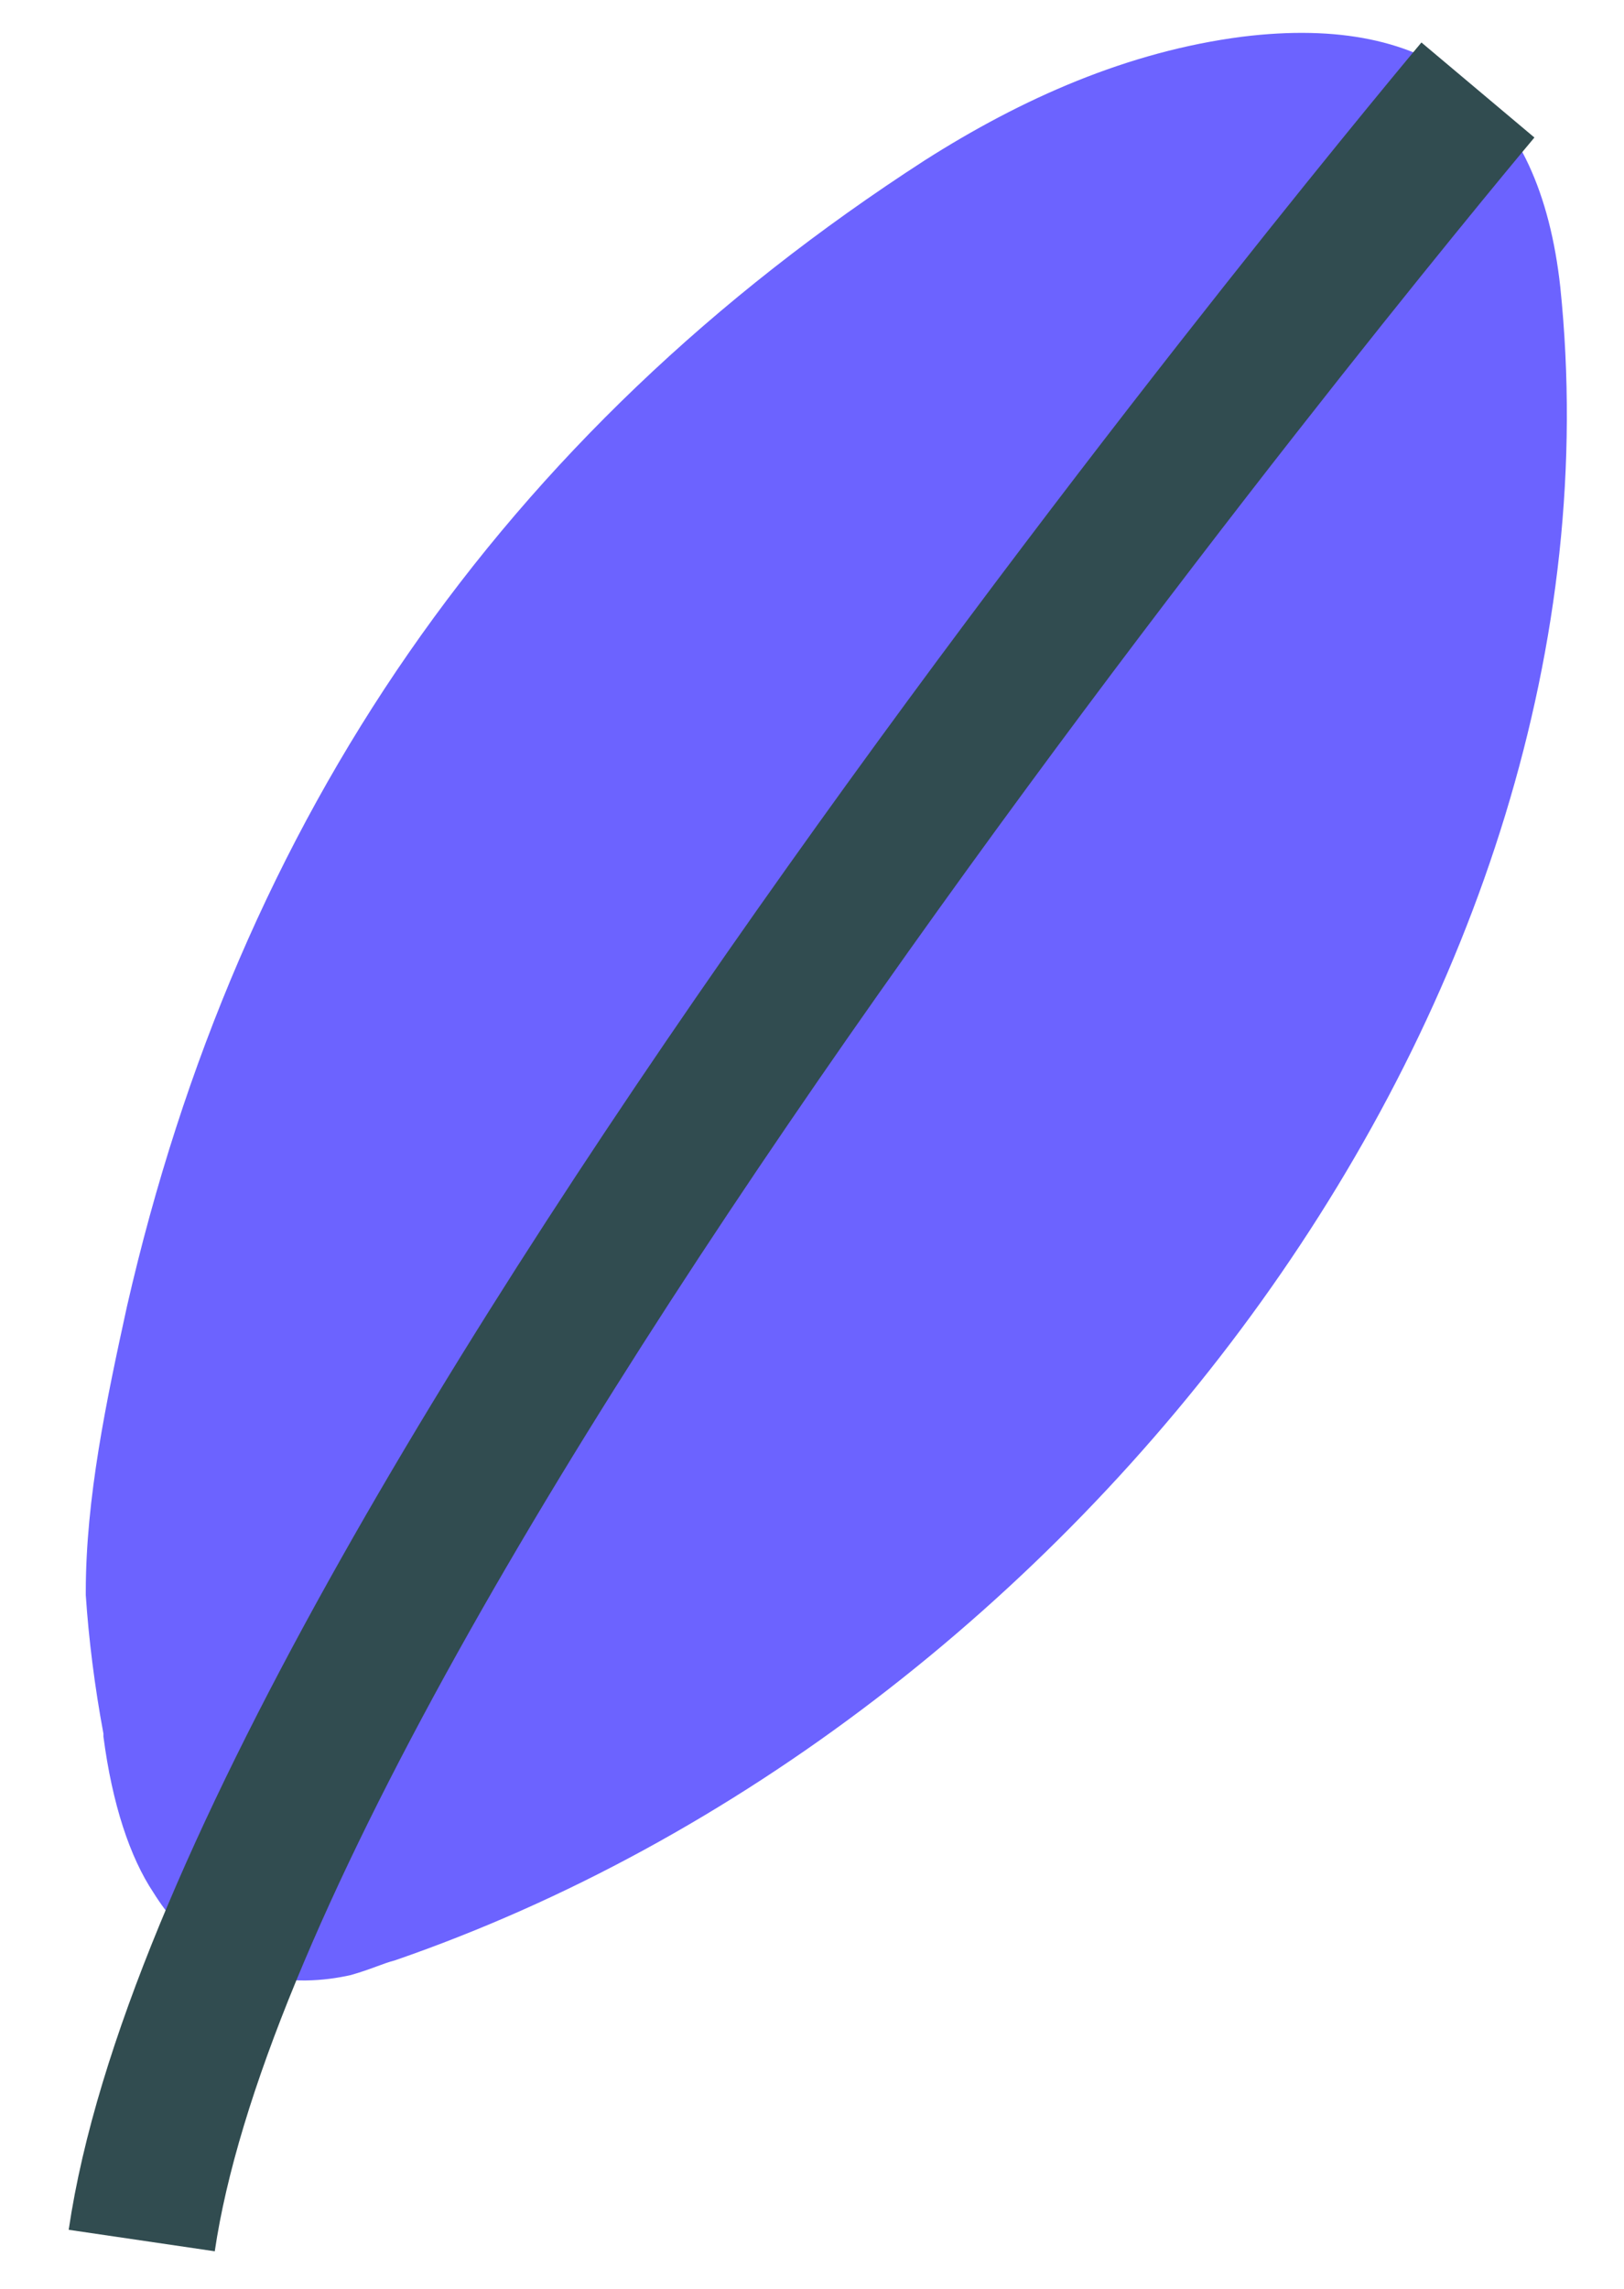
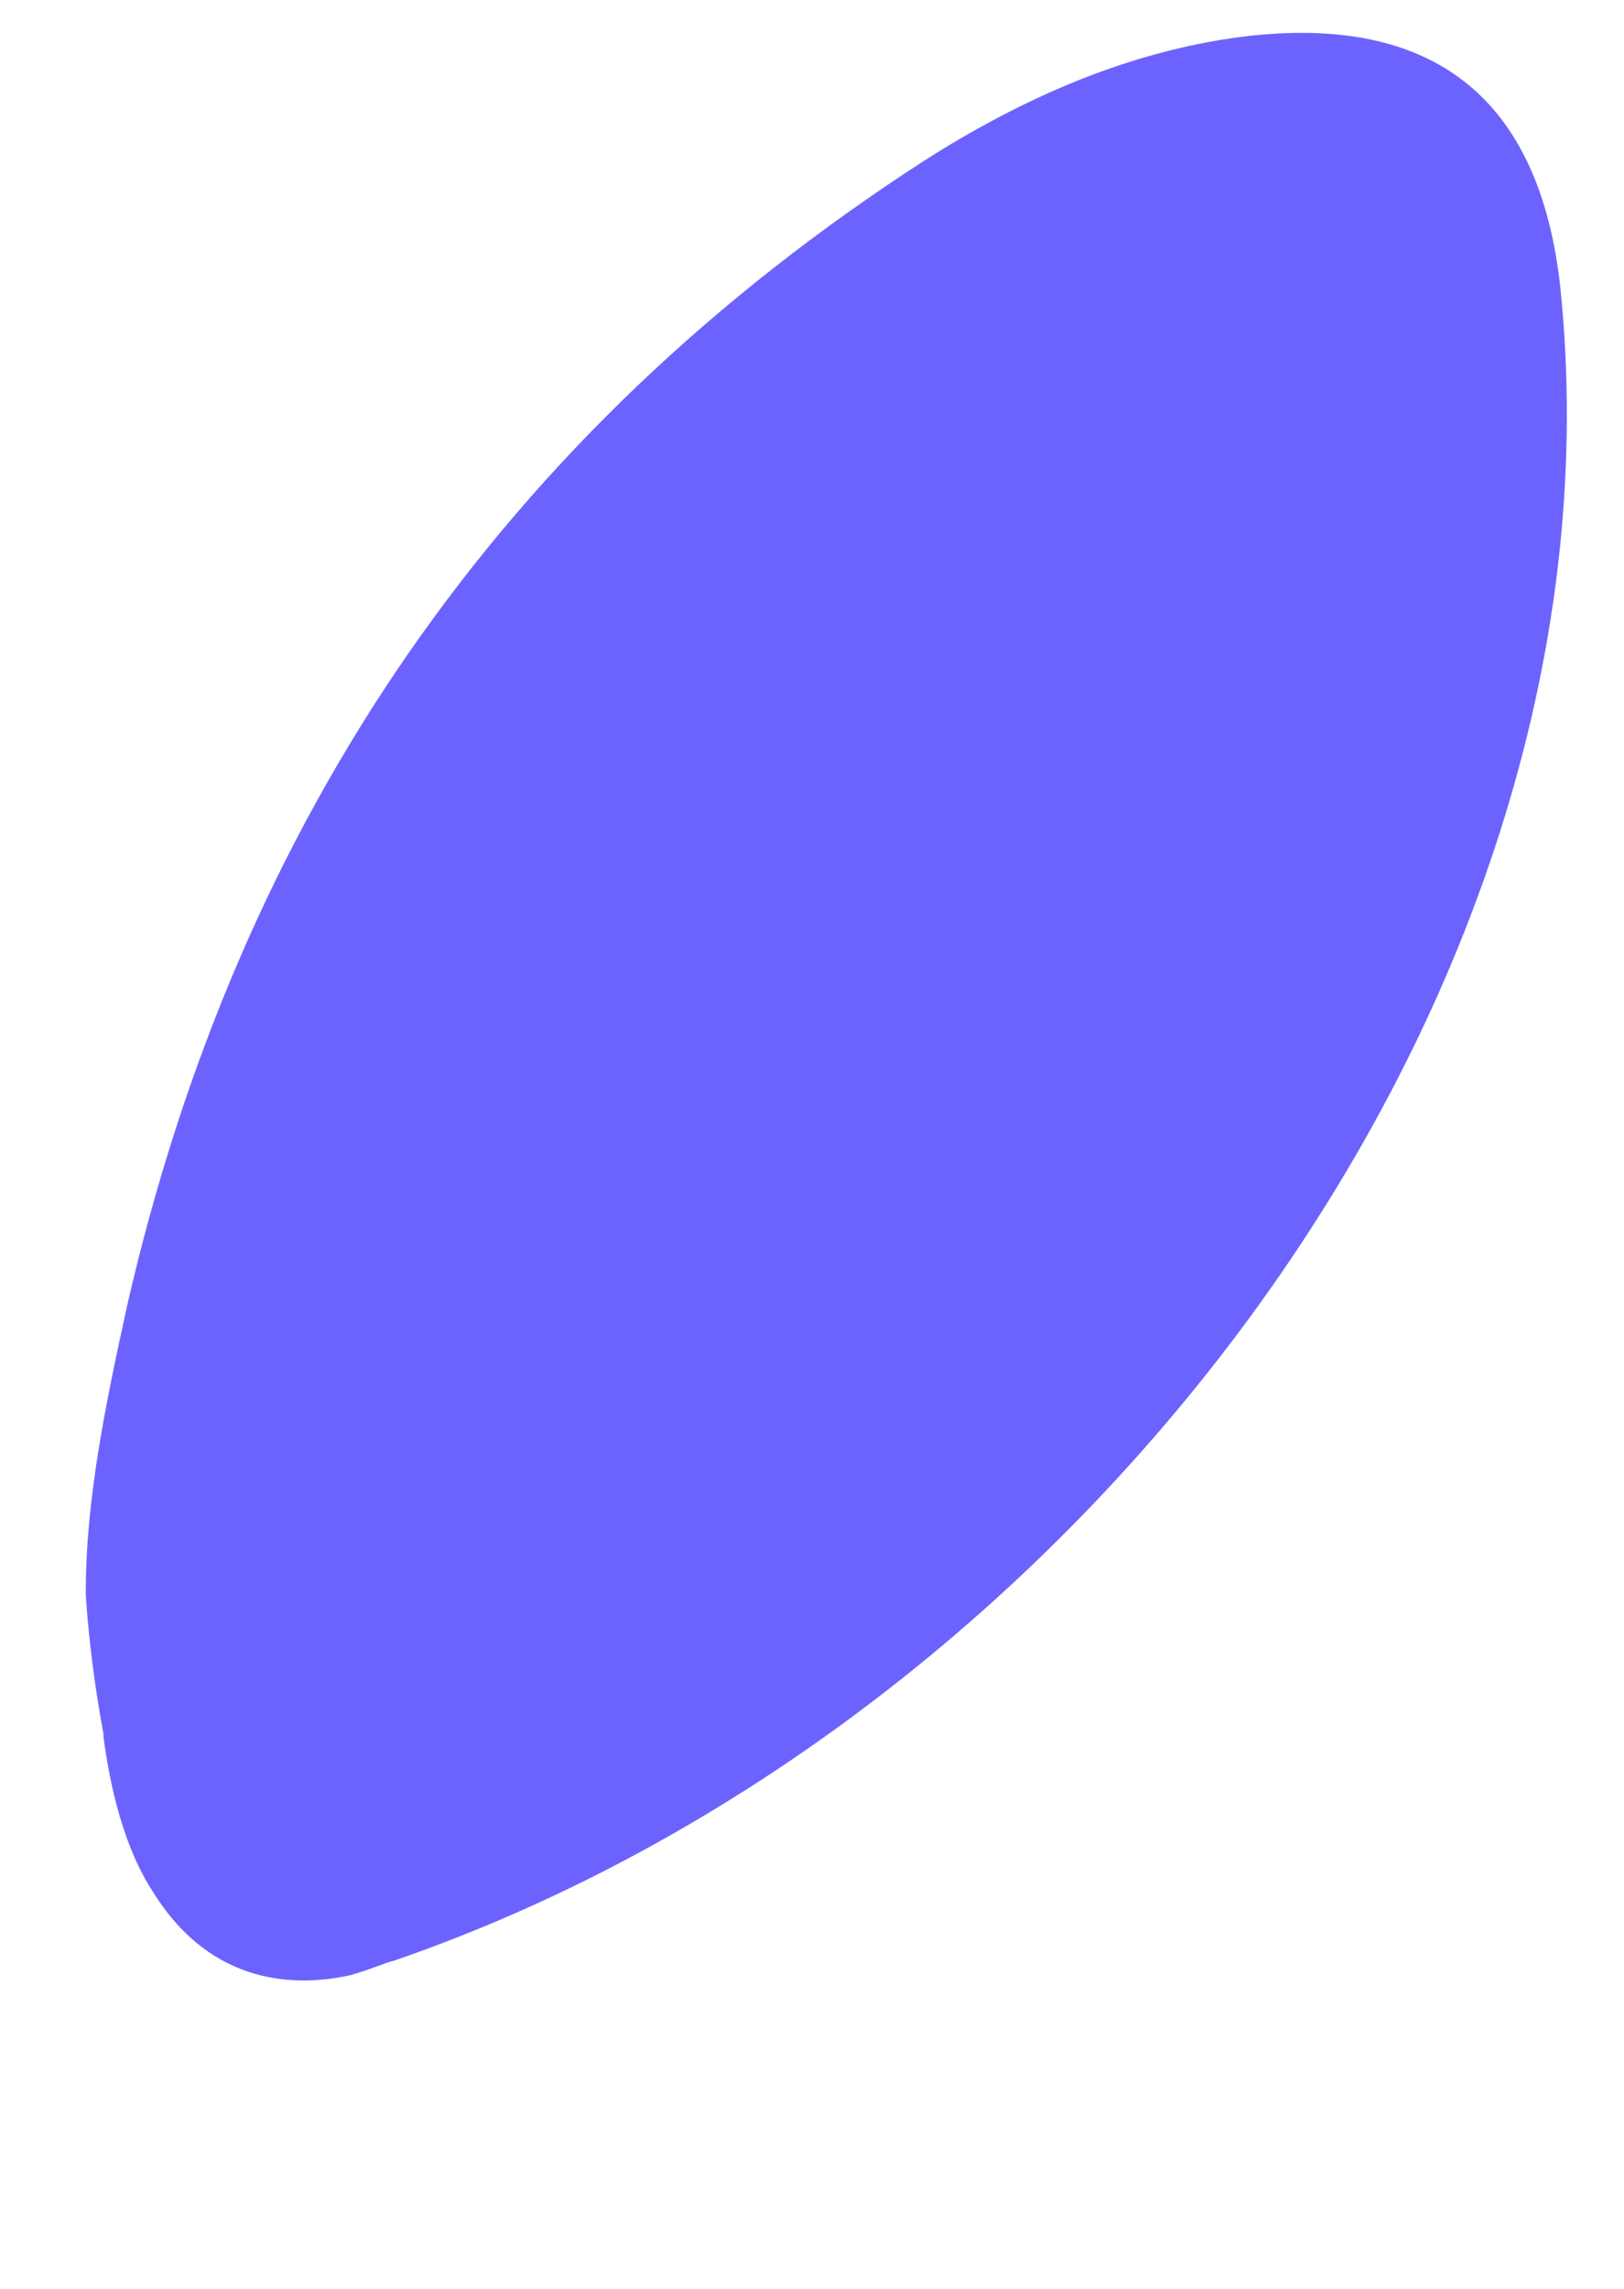
<svg xmlns="http://www.w3.org/2000/svg" width="22" height="31" viewBox="0 0 22 31" fill="none">
  <path d="M5.348 26.552C5.189 26.592 5.029 26.672 4.75 26.751C4.033 26.911 2.877 26.911 2.079 25.634C1.76 25.155 1.521 24.437 1.401 23.52C1.401 23.52 1.401 23.52 1.401 23.48C1.282 22.841 1.202 22.203 1.162 21.604V21.564C1.162 20.288 1.441 18.971 1.72 17.694C3.235 11.071 6.784 5.884 12.525 2.173C13.841 1.335 15.276 0.697 16.831 0.497C19.422 0.178 20.858 1.335 21.137 3.889C22.134 13.505 14.598 23.36 5.348 26.552Z" fill="#6C63FF" />
-   <path d="M20.021 1.219C20.021 1.219 3.276 21.129 1.92 30.346" stroke="#314C50" stroke-width="2" stroke-miterlimit="10" />
</svg>